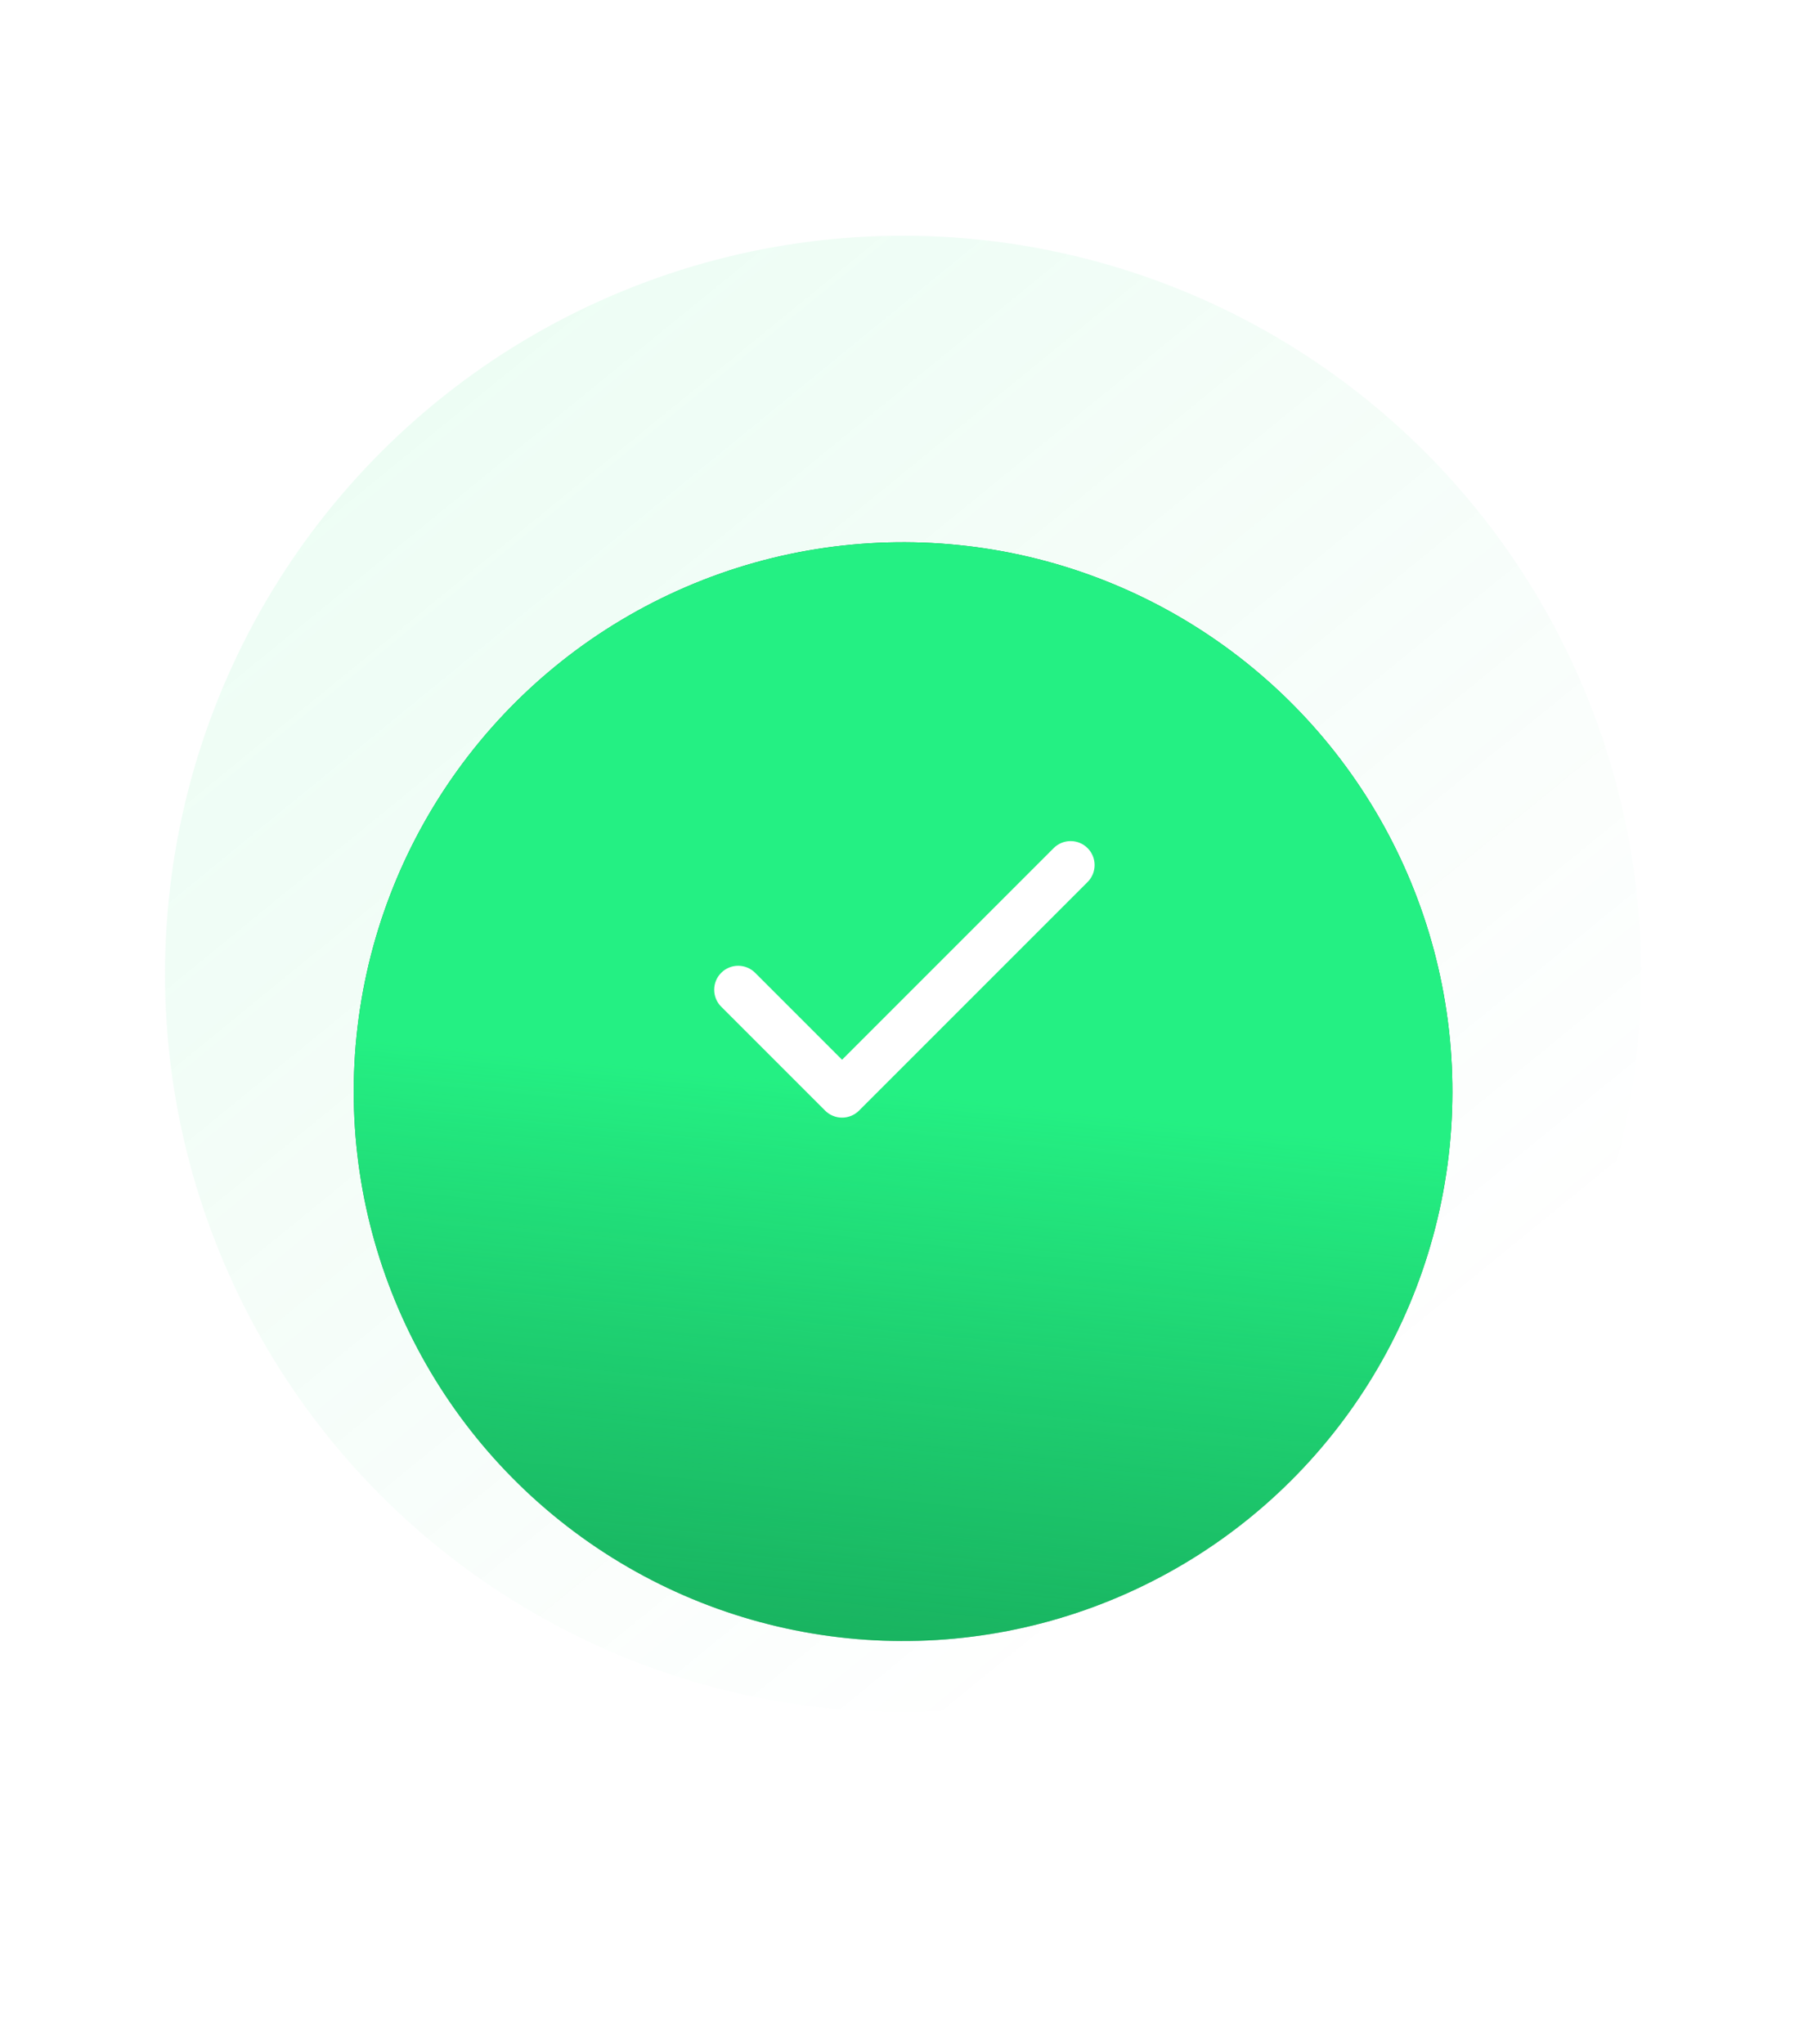
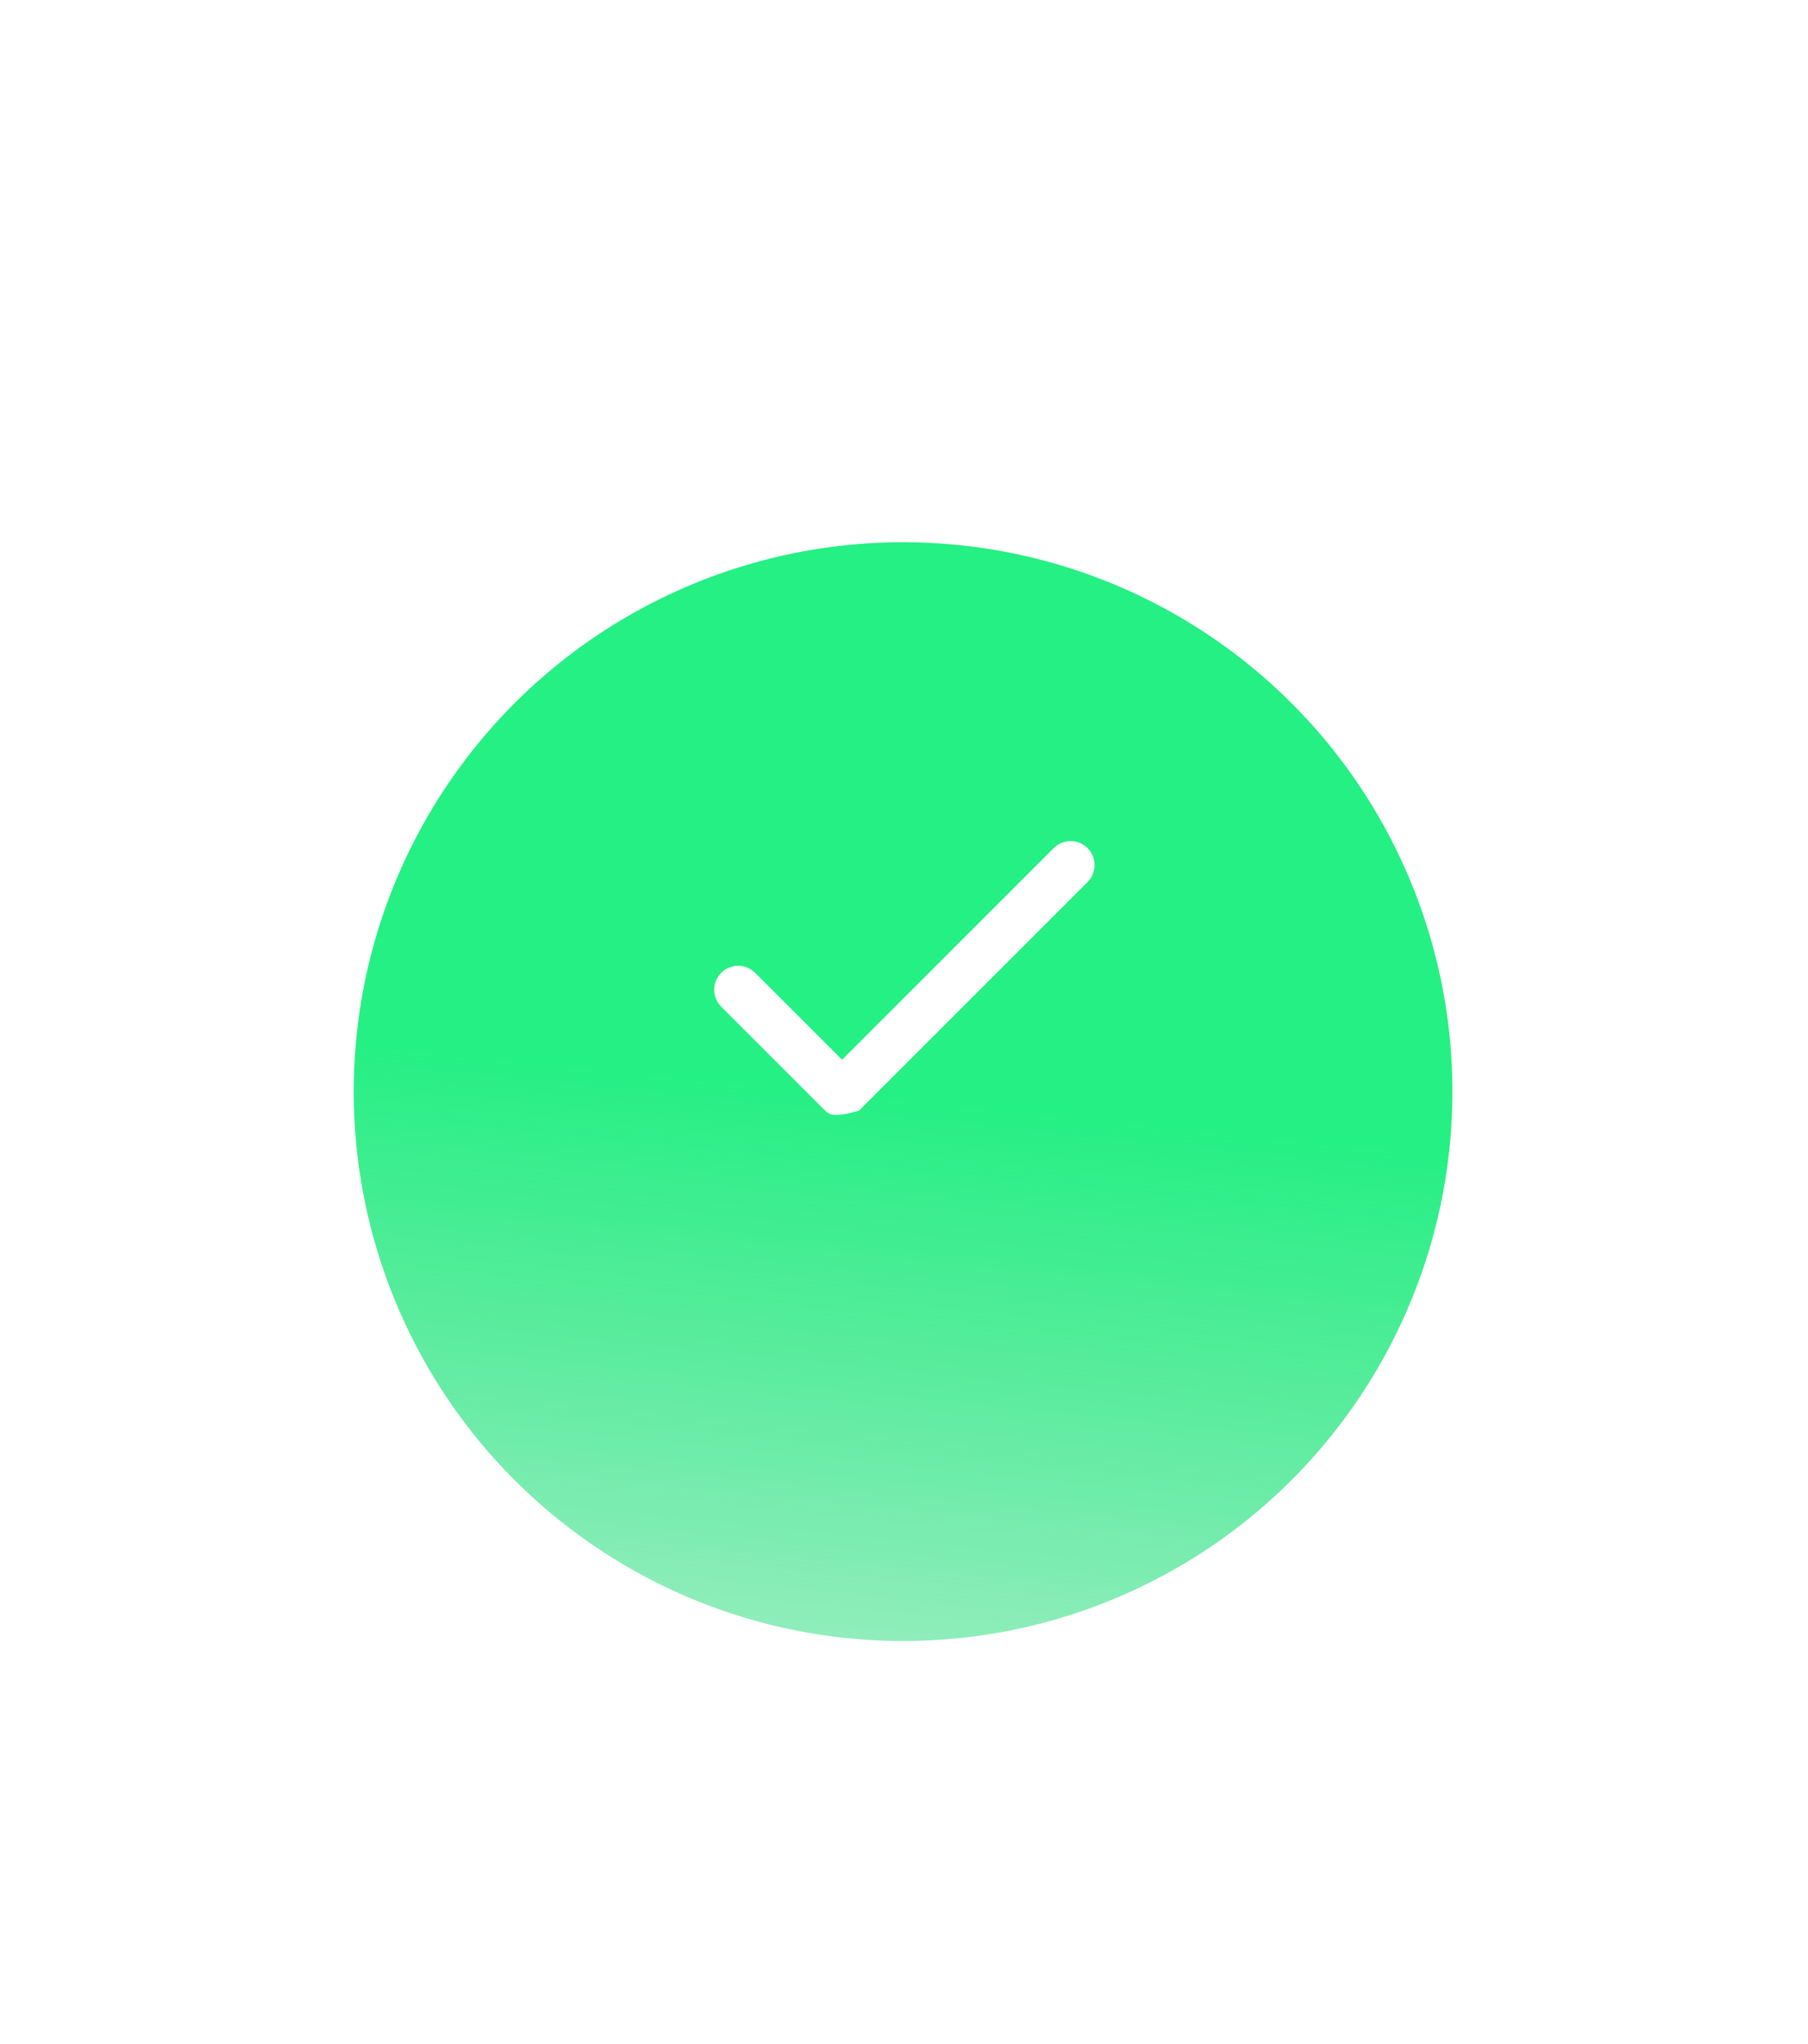
<svg xmlns="http://www.w3.org/2000/svg" width="307" height="347" viewBox="0 0 307 347" fill="none">
-   <circle cx="153.342" cy="165.342" r="125.321" transform="rotate(5.799 153.342 165.342)" fill="url(#paint0_linear_1201_1170)" />
  <g filter="url(#filter0_ddi_1201_1170)">
-     <circle r="93.266" transform="matrix(0.995 0.101 -0.101 0.995 153.341 165.339)" fill="#108C49" />
    <circle r="93.266" transform="matrix(0.995 0.101 -0.101 0.995 153.341 165.339)" fill="url(#paint1_linear_1201_1170)" />
  </g>
  <g filter="url(#filter1_d_1201_1170)">
-     <path fill-rule="evenodd" clip-rule="evenodd" d="M184.672 143.994C186.262 145.584 186.262 148.162 184.672 149.751L145.862 188.561C145.099 189.325 144.063 189.754 142.983 189.754C141.904 189.754 140.868 189.325 140.105 188.561L122.464 170.921C120.874 169.331 120.874 166.753 122.464 165.163C124.054 163.573 126.631 163.573 128.221 165.163L142.983 179.926L178.915 143.994C180.505 142.404 183.082 142.404 184.672 143.994Z" fill="white" />
+     <path fill-rule="evenodd" clip-rule="evenodd" d="M184.672 143.994C186.262 145.584 186.262 148.162 184.672 149.751L145.862 188.561C141.904 189.754 140.868 189.325 140.105 188.561L122.464 170.921C120.874 169.331 120.874 166.753 122.464 165.163C124.054 163.573 126.631 163.573 128.221 165.163L142.983 179.926L178.915 143.994C180.505 142.404 183.082 142.404 184.672 143.994Z" fill="white" />
  </g>
  <defs>
    <filter id="filter0_ddi_1201_1170" x="0.068" y="0.066" width="306.547" height="346.547" filterUnits="userSpaceOnUse" color-interpolation-filters="sRGB">
      <feFlood flood-opacity="0" result="BackgroundImageFix" />
      <feColorMatrix in="SourceAlpha" type="matrix" values="0 0 0 0 0 0 0 0 0 0 0 0 0 0 0 0 0 0 127 0" result="hardAlpha" />
      <feOffset dy="28" />
      <feGaussianBlur stdDeviation="30" />
      <feComposite in2="hardAlpha" operator="out" />
      <feColorMatrix type="matrix" values="0 0 0 0 0.03 0 0 0 0 0.578 0 0 0 0 0.286 0 0 0 0.7 0" />
      <feBlend mode="normal" in2="BackgroundImageFix" result="effect1_dropShadow_1201_1170" />
      <feColorMatrix in="SourceAlpha" type="matrix" values="0 0 0 0 0 0 0 0 0 0 0 0 0 0 0 0 0 0 127 0" result="hardAlpha" />
      <feMorphology radius="16" operator="erode" in="SourceAlpha" result="effect2_dropShadow_1201_1170" />
      <feOffset dy="-28" />
      <feGaussianBlur stdDeviation="30" />
      <feComposite in2="hardAlpha" operator="out" />
      <feColorMatrix type="matrix" values="0 0 0 0 0.071 0 0 0 0 0.902 0 0 0 0 0.459 0 0 0 0.5 0" />
      <feBlend mode="normal" in2="effect1_dropShadow_1201_1170" result="effect2_dropShadow_1201_1170" />
      <feBlend mode="normal" in="SourceGraphic" in2="effect2_dropShadow_1201_1170" result="shape" />
      <feColorMatrix in="SourceAlpha" type="matrix" values="0 0 0 0 0 0 0 0 0 0 0 0 0 0 0 0 0 0 127 0" result="hardAlpha" />
      <feOffset dy="20" />
      <feGaussianBlur stdDeviation="22" />
      <feComposite in2="hardAlpha" operator="arithmetic" k2="-1" k3="1" />
      <feColorMatrix type="matrix" values="0 0 0 0 1 0 0 0 0 1 0 0 0 0 1 0 0 0 0.4 0" />
      <feBlend mode="normal" in2="shape" result="effect3_innerShadow_1201_1170" />
    </filter>
    <filter id="filter1_d_1201_1170" x="101.271" y="122.802" width="104.593" height="86.952" filterUnits="userSpaceOnUse" color-interpolation-filters="sRGB">
      <feFlood flood-opacity="0" result="BackgroundImageFix" />
      <feColorMatrix in="SourceAlpha" type="matrix" values="0 0 0 0 0 0 0 0 0 0 0 0 0 0 0 0 0 0 127 0" result="hardAlpha" />
      <feOffset />
      <feGaussianBlur stdDeviation="10" />
      <feComposite in2="hardAlpha" operator="out" />
      <feColorMatrix type="matrix" values="0 0 0 0 1 0 0 0 0 1 0 0 0 0 1 0 0 0 1 0" />
      <feBlend mode="normal" in2="BackgroundImageFix" result="effect1_dropShadow_1201_1170" />
      <feBlend mode="normal" in="SourceGraphic" in2="effect1_dropShadow_1201_1170" result="shape" />
    </filter>
    <linearGradient id="paint0_linear_1201_1170" x1="28.021" y1="40.021" x2="278.663" y2="290.663" gradientUnits="userSpaceOnUse">
      <stop stop-color="#24F083" stop-opacity="0.1" />
      <stop offset="0.801" stop-color="#1FC76D" stop-opacity="0" />
    </linearGradient>
    <linearGradient id="paint1_linear_1201_1170" x1="93.266" y1="0" x2="93.266" y2="186.533" gradientUnits="userSpaceOnUse">
      <stop stop-color="#24F083" />
      <stop offset="1" stop-color="#1FC76D" stop-opacity="0" />
    </linearGradient>
  </defs>
</svg>